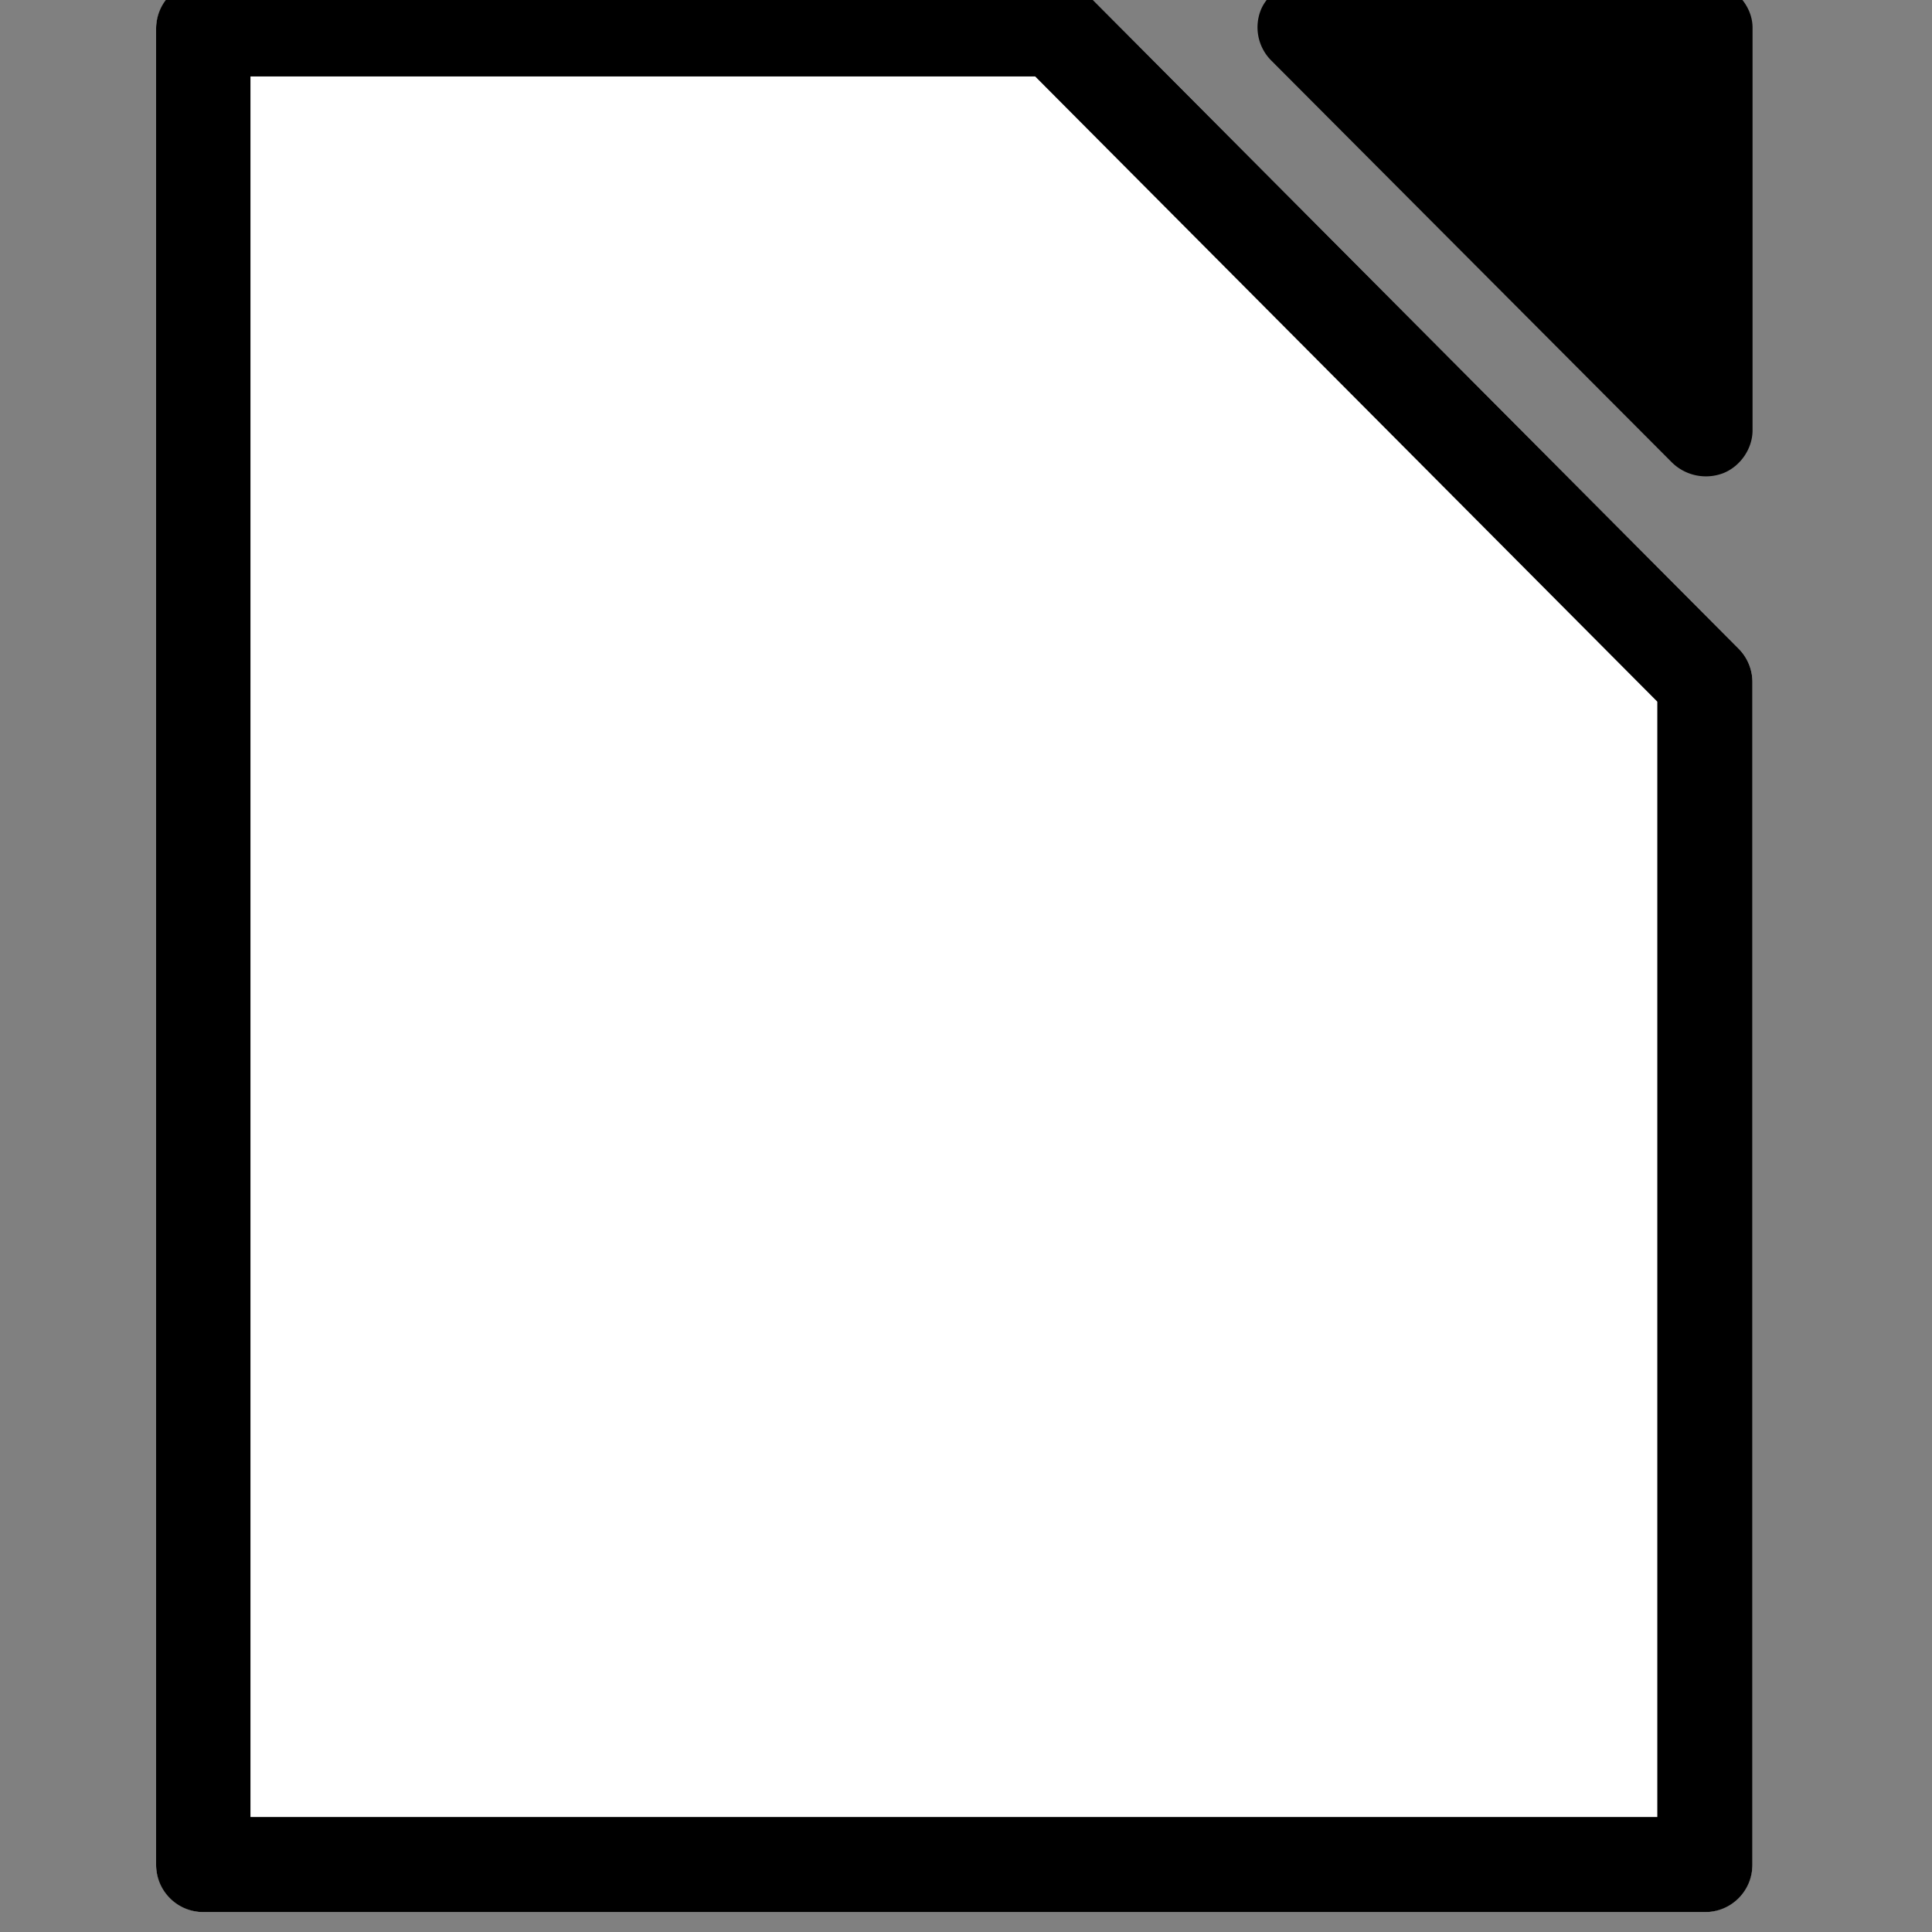
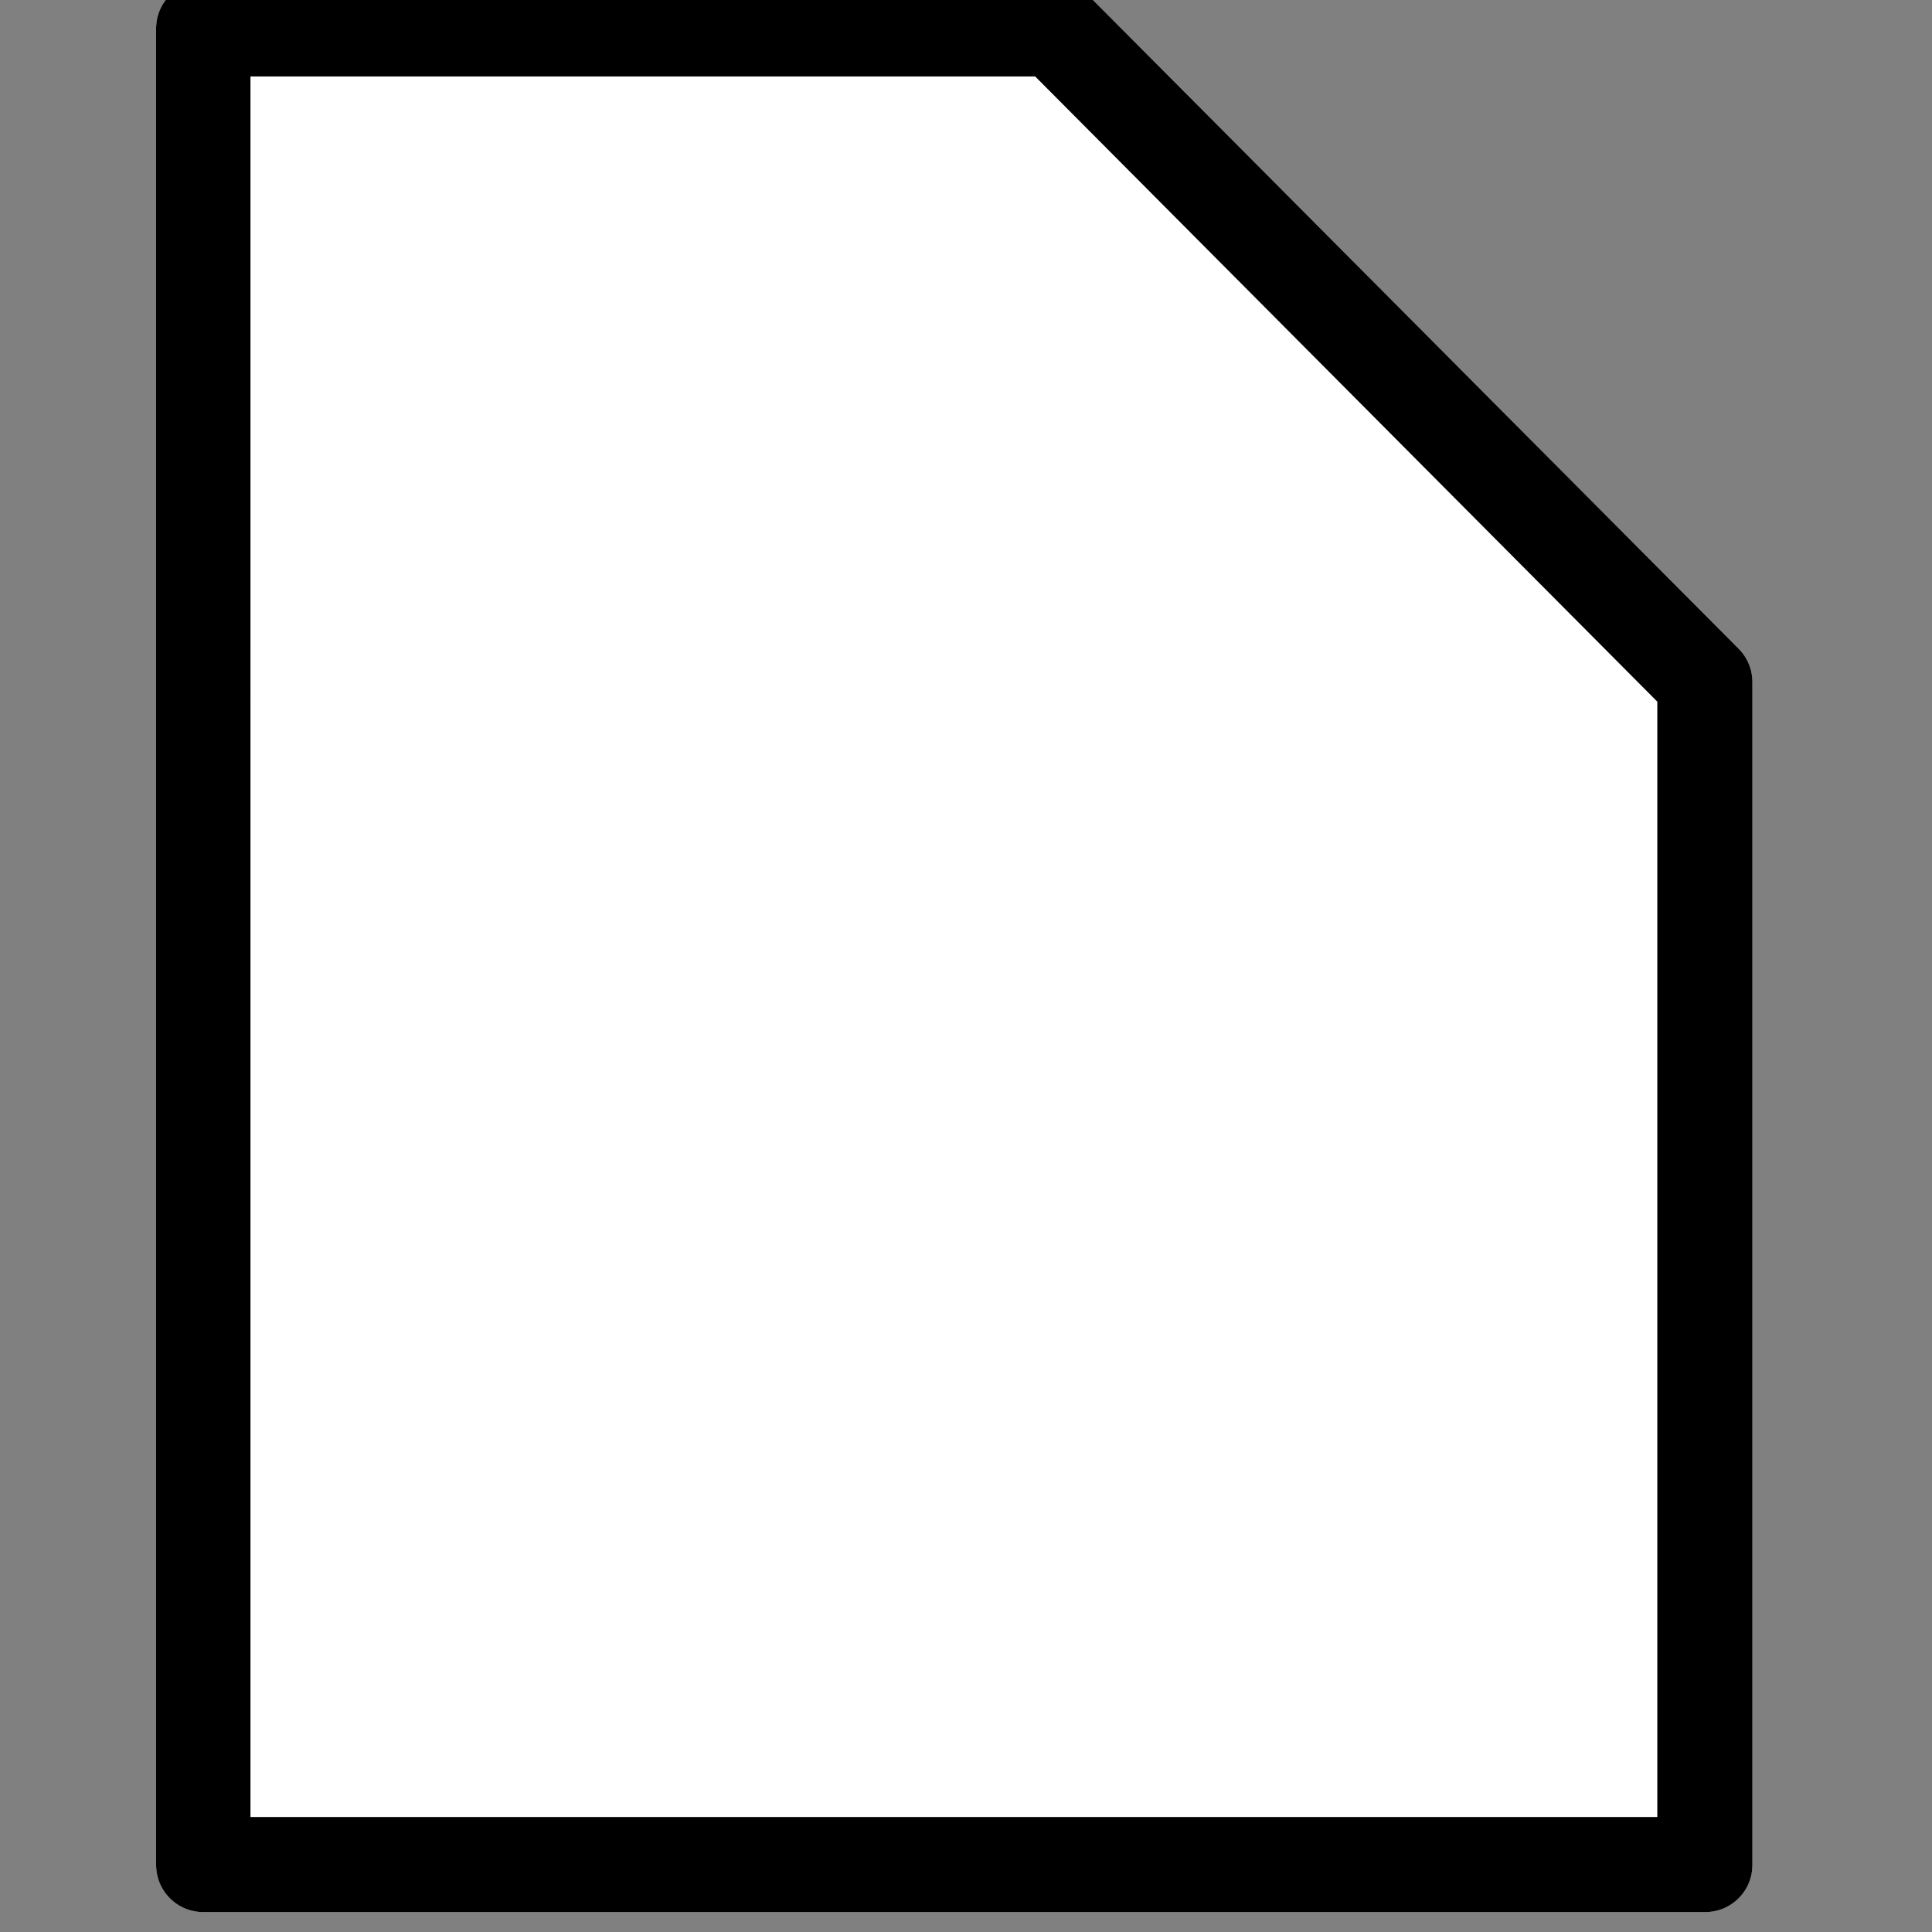
<svg xmlns="http://www.w3.org/2000/svg" viewBox="0 0 48 48">
  <rect x="0" y="0" width="48" height="48" fill="#808080" stroke="none" />
  <g fill-rule="evenodd" color="#000">
-     <path d="M746.52 1098.7c-.755-.02-1.499.452-1.794 1.138a1.898 1.898 0 0 0 .416 2.063l16.196 16.247a1.962 1.962 0 0 0 2.063.42c.69-.275 1.177-.984 1.182-1.718v-16.278c.002-.98-.903-1.874-1.898-1.872z" style="text-decoration-line:none;text-indent:0;text-transform:none" transform="translate(-426.677 -676.164) scale(.615)" />
    <path fill="#fff" d="M701.98 1098.7c-.996.014-1.892.925-1.89 1.921v74.157c-.002.996.894 1.907 1.89 1.921h60.677c1.006 0 1.923-.914 1.921-1.92v-47.755a1.941 1.941 0 0 0-.557-1.364l-26.248-26.371a1.942 1.942 0 0 0-1.364-.589z" style="text-decoration-line:none;text-indent:0;text-transform:none" transform="translate(-426.677 -676.164) scale(.615)" />
    <path d="M701.98 1098.7a1.918 1.918 0 0 0-1.89 1.921v74.157a1.918 1.918 0 0 0 1.89 1.921h60.677a1.918 1.918 0 0 0 1.921-1.92v-47.755a1.918 1.918 0 0 0-.557-1.364l-26.248-26.371a1.918 1.918 0 0 0-1.364-.589zm1.922 3.843h31.702l25.132 25.256v45.058h-56.834z" style="text-decoration-line:none;text-indent:0;text-transform:none" transform="translate(-426.677 -676.164) scale(.615)" />
  </g>
</svg>